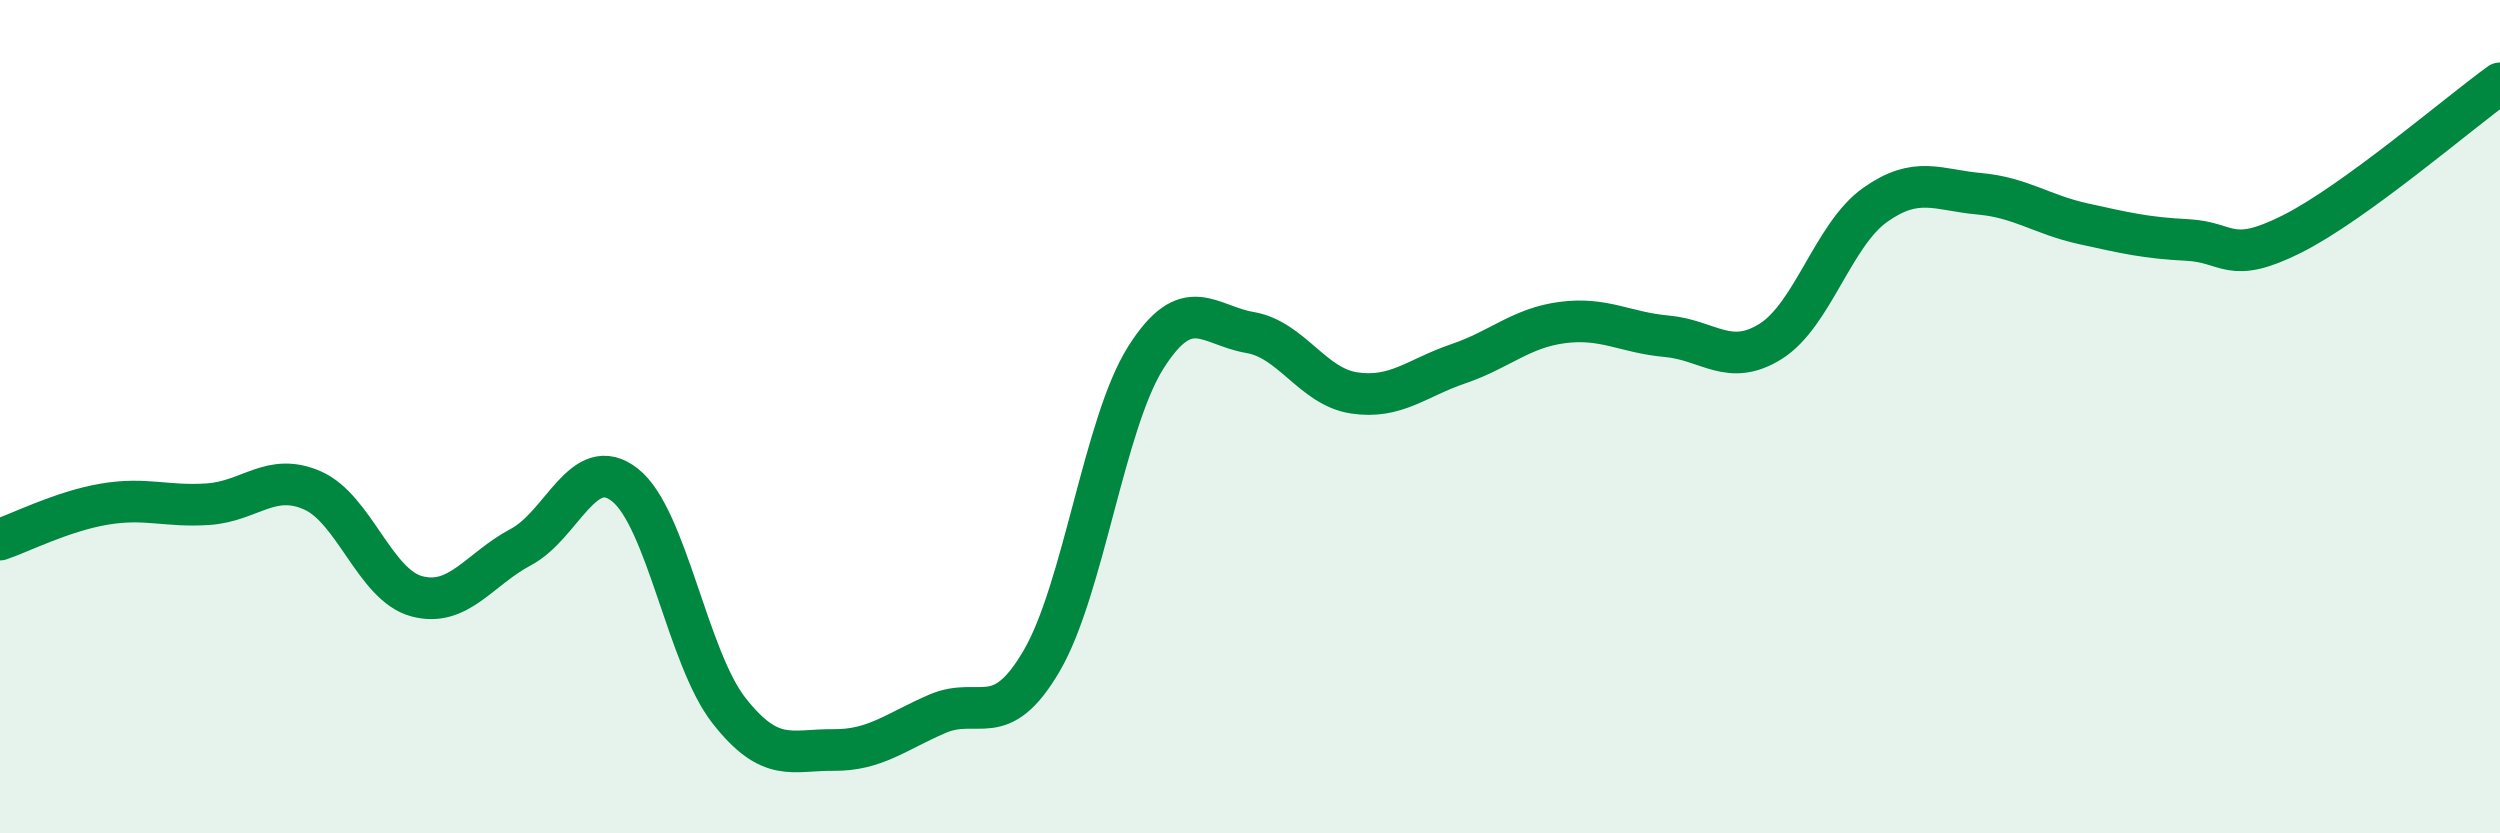
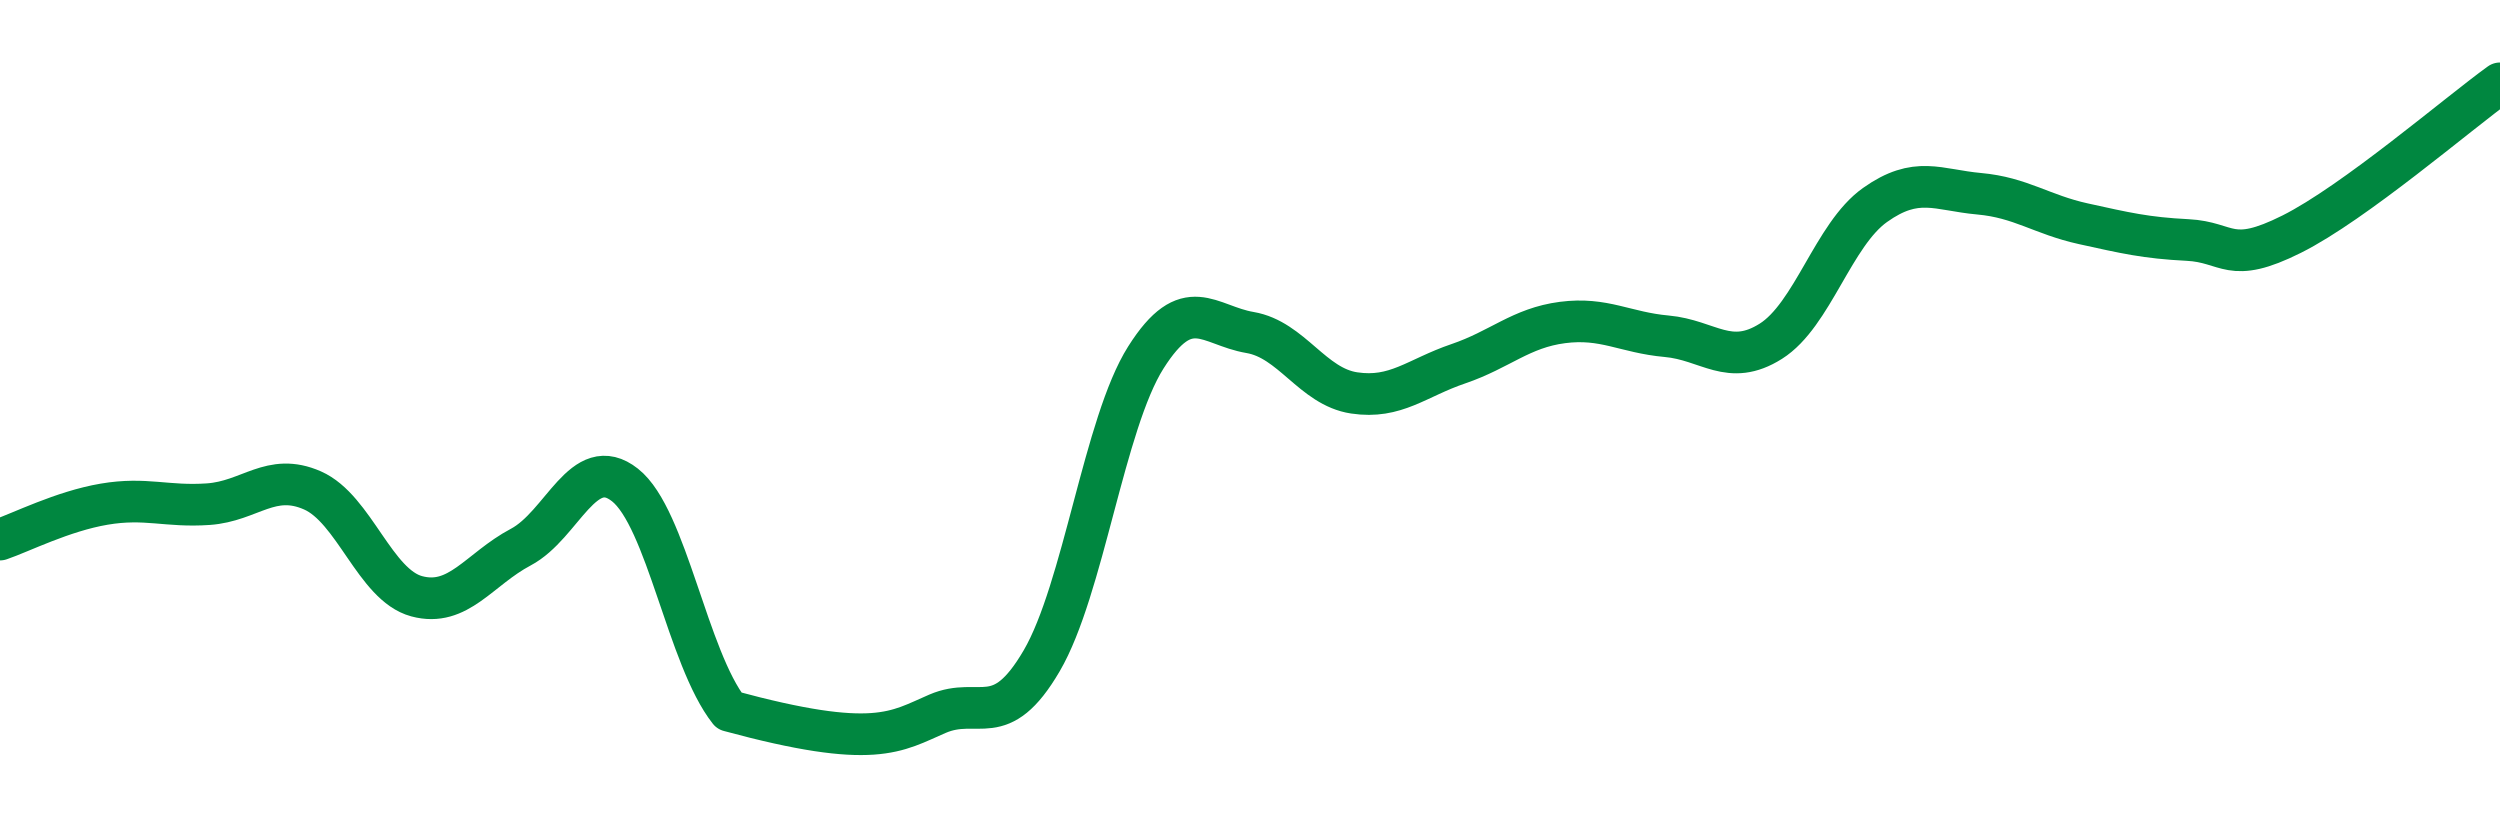
<svg xmlns="http://www.w3.org/2000/svg" width="60" height="20" viewBox="0 0 60 20">
-   <path d="M 0,12.95 C 0.5,12.78 1.5,12.27 2.5,12.1 C 3.5,11.93 4,12.17 5,12.1 C 6,12.03 6.5,11.33 7.5,11.77 C 8.5,12.21 9,14.04 10,14.31 C 11,14.58 11.5,13.66 12.5,13.13 C 13.5,12.6 14,10.85 15,11.64 C 16,12.43 16.5,15.79 17.5,17.06 C 18.5,18.33 19,17.99 20,18 C 21,18.01 21.5,17.56 22.5,17.13 C 23.5,16.7 24,17.57 25,15.86 C 26,14.15 26.5,10.16 27.5,8.58 C 28.5,7 29,7.81 30,7.98 C 31,8.15 31.5,9.28 32.5,9.43 C 33.5,9.58 34,9.07 35,8.73 C 36,8.39 36.5,7.87 37.5,7.74 C 38.5,7.61 39,7.98 40,8.07 C 41,8.16 41.5,8.82 42.5,8.19 C 43.5,7.56 44,5.63 45,4.92 C 46,4.21 46.5,4.56 47.5,4.65 C 48.5,4.74 49,5.15 50,5.37 C 51,5.59 51.5,5.71 52.5,5.76 C 53.5,5.81 53.5,6.37 55,5.62 C 56.5,4.87 59,2.72 60,2L60 20L0 20Z" fill="#008740" opacity="0.1" stroke-linecap="round" stroke-linejoin="round" />
-   <path d="M 0,12.95 C 0.5,12.78 1.5,12.27 2.5,12.1 C 3.5,11.93 4,12.17 5,12.1 C 6,12.03 6.5,11.33 7.5,11.77 C 8.5,12.21 9,14.04 10,14.31 C 11,14.58 11.5,13.66 12.5,13.13 C 13.5,12.6 14,10.85 15,11.64 C 16,12.43 16.5,15.79 17.5,17.06 C 18.5,18.33 19,17.99 20,18 C 21,18.01 21.5,17.56 22.5,17.13 C 23.5,16.7 24,17.57 25,15.86 C 26,14.15 26.5,10.16 27.5,8.58 C 28.5,7 29,7.81 30,7.98 C 31,8.15 31.5,9.28 32.5,9.43 C 33.5,9.58 34,9.07 35,8.73 C 36,8.39 36.5,7.87 37.5,7.74 C 38.5,7.61 39,7.98 40,8.07 C 41,8.16 41.5,8.82 42.5,8.19 C 43.5,7.56 44,5.63 45,4.92 C 46,4.21 46.5,4.56 47.5,4.65 C 48.5,4.74 49,5.15 50,5.37 C 51,5.59 51.5,5.71 52.5,5.76 C 53.5,5.81 53.5,6.37 55,5.62 C 56.5,4.87 59,2.72 60,2" stroke="#008740" stroke-width="1" fill="none" stroke-linecap="round" stroke-linejoin="round" />
+   <path d="M 0,12.95 C 0.5,12.78 1.5,12.27 2.5,12.1 C 3.5,11.93 4,12.17 5,12.1 C 6,12.03 6.5,11.33 7.5,11.77 C 8.5,12.21 9,14.04 10,14.31 C 11,14.58 11.5,13.66 12.5,13.13 C 13.5,12.6 14,10.85 15,11.64 C 16,12.43 16.5,15.79 17.5,17.06 C 21,18.01 21.5,17.56 22.5,17.13 C 23.5,16.7 24,17.57 25,15.86 C 26,14.15 26.5,10.16 27.5,8.58 C 28.5,7 29,7.81 30,7.98 C 31,8.15 31.5,9.28 32.5,9.43 C 33.5,9.58 34,9.07 35,8.73 C 36,8.39 36.5,7.87 37.5,7.74 C 38.5,7.61 39,7.98 40,8.07 C 41,8.16 41.5,8.82 42.5,8.19 C 43.5,7.56 44,5.63 45,4.92 C 46,4.21 46.5,4.56 47.5,4.65 C 48.5,4.74 49,5.15 50,5.37 C 51,5.59 51.5,5.71 52.5,5.76 C 53.5,5.81 53.5,6.37 55,5.62 C 56.5,4.87 59,2.72 60,2" stroke="#008740" stroke-width="1" fill="none" stroke-linecap="round" stroke-linejoin="round" />
</svg>